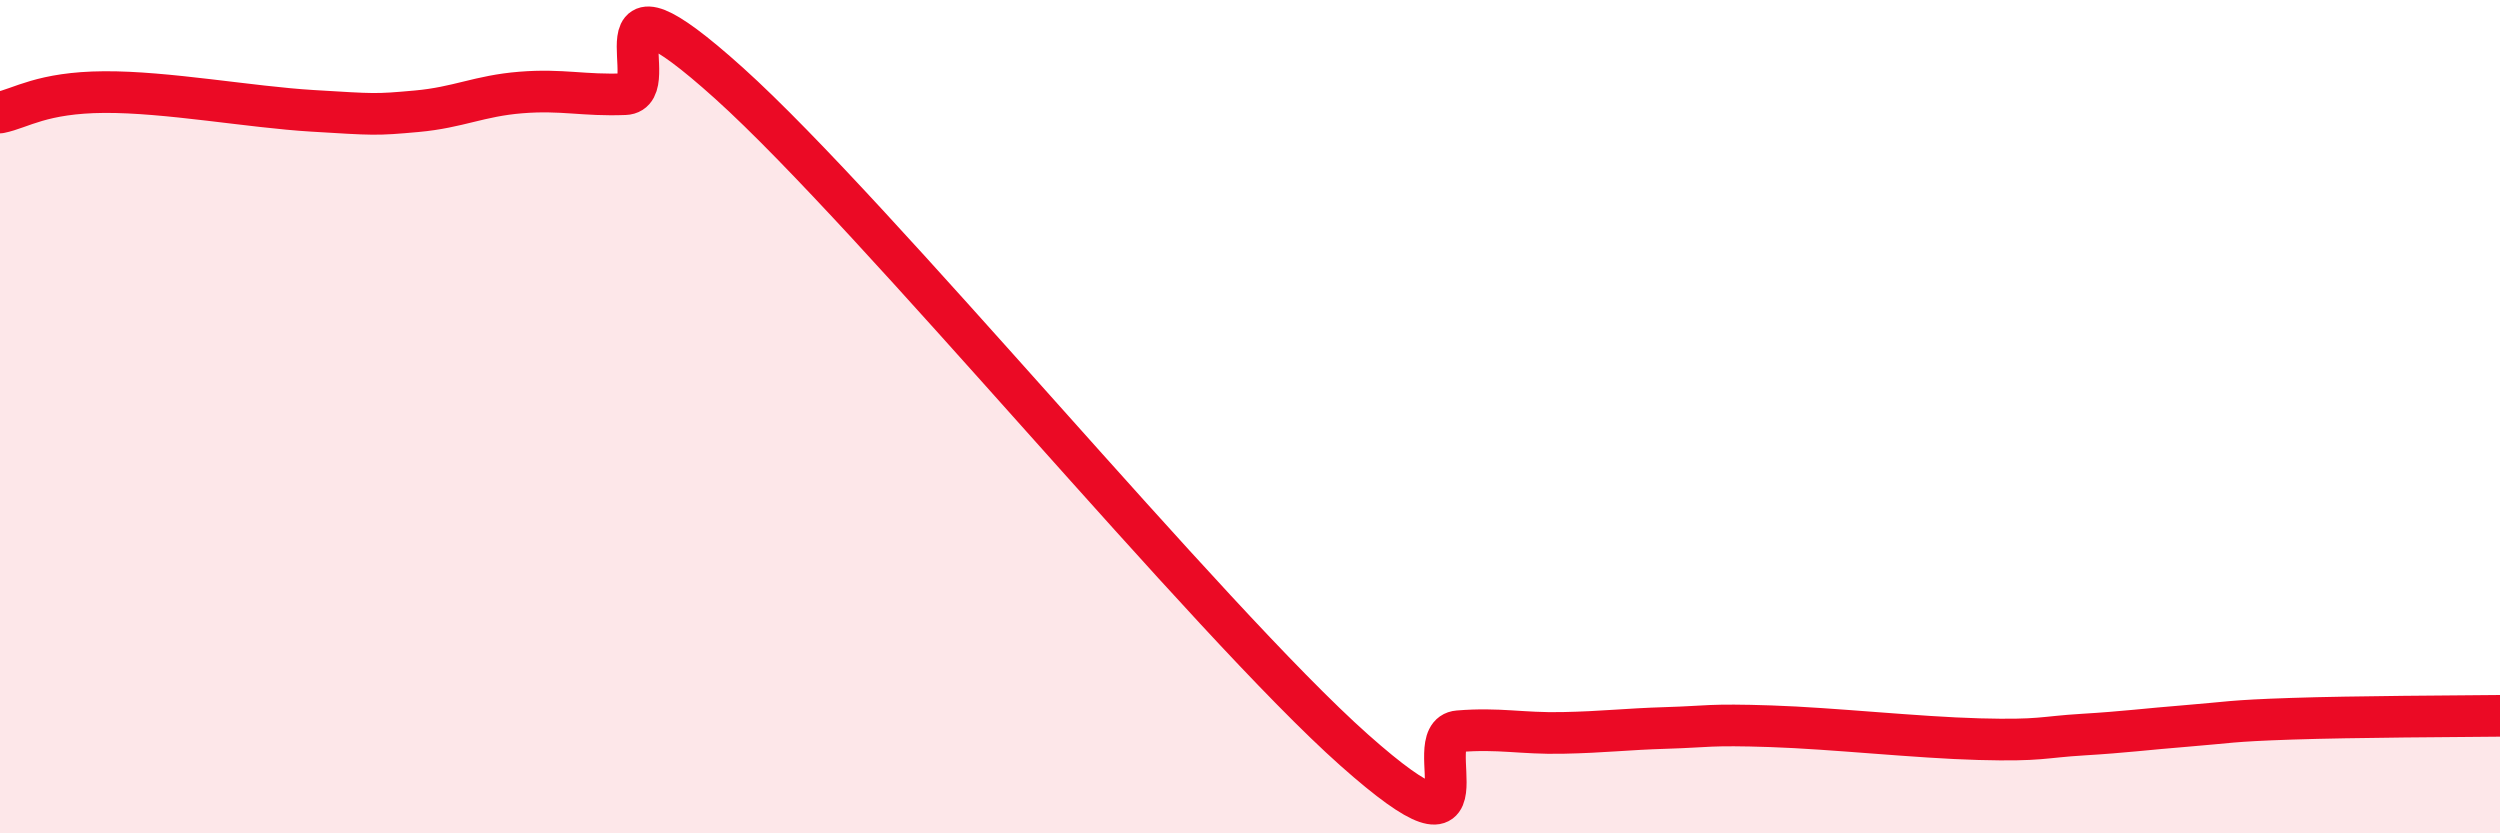
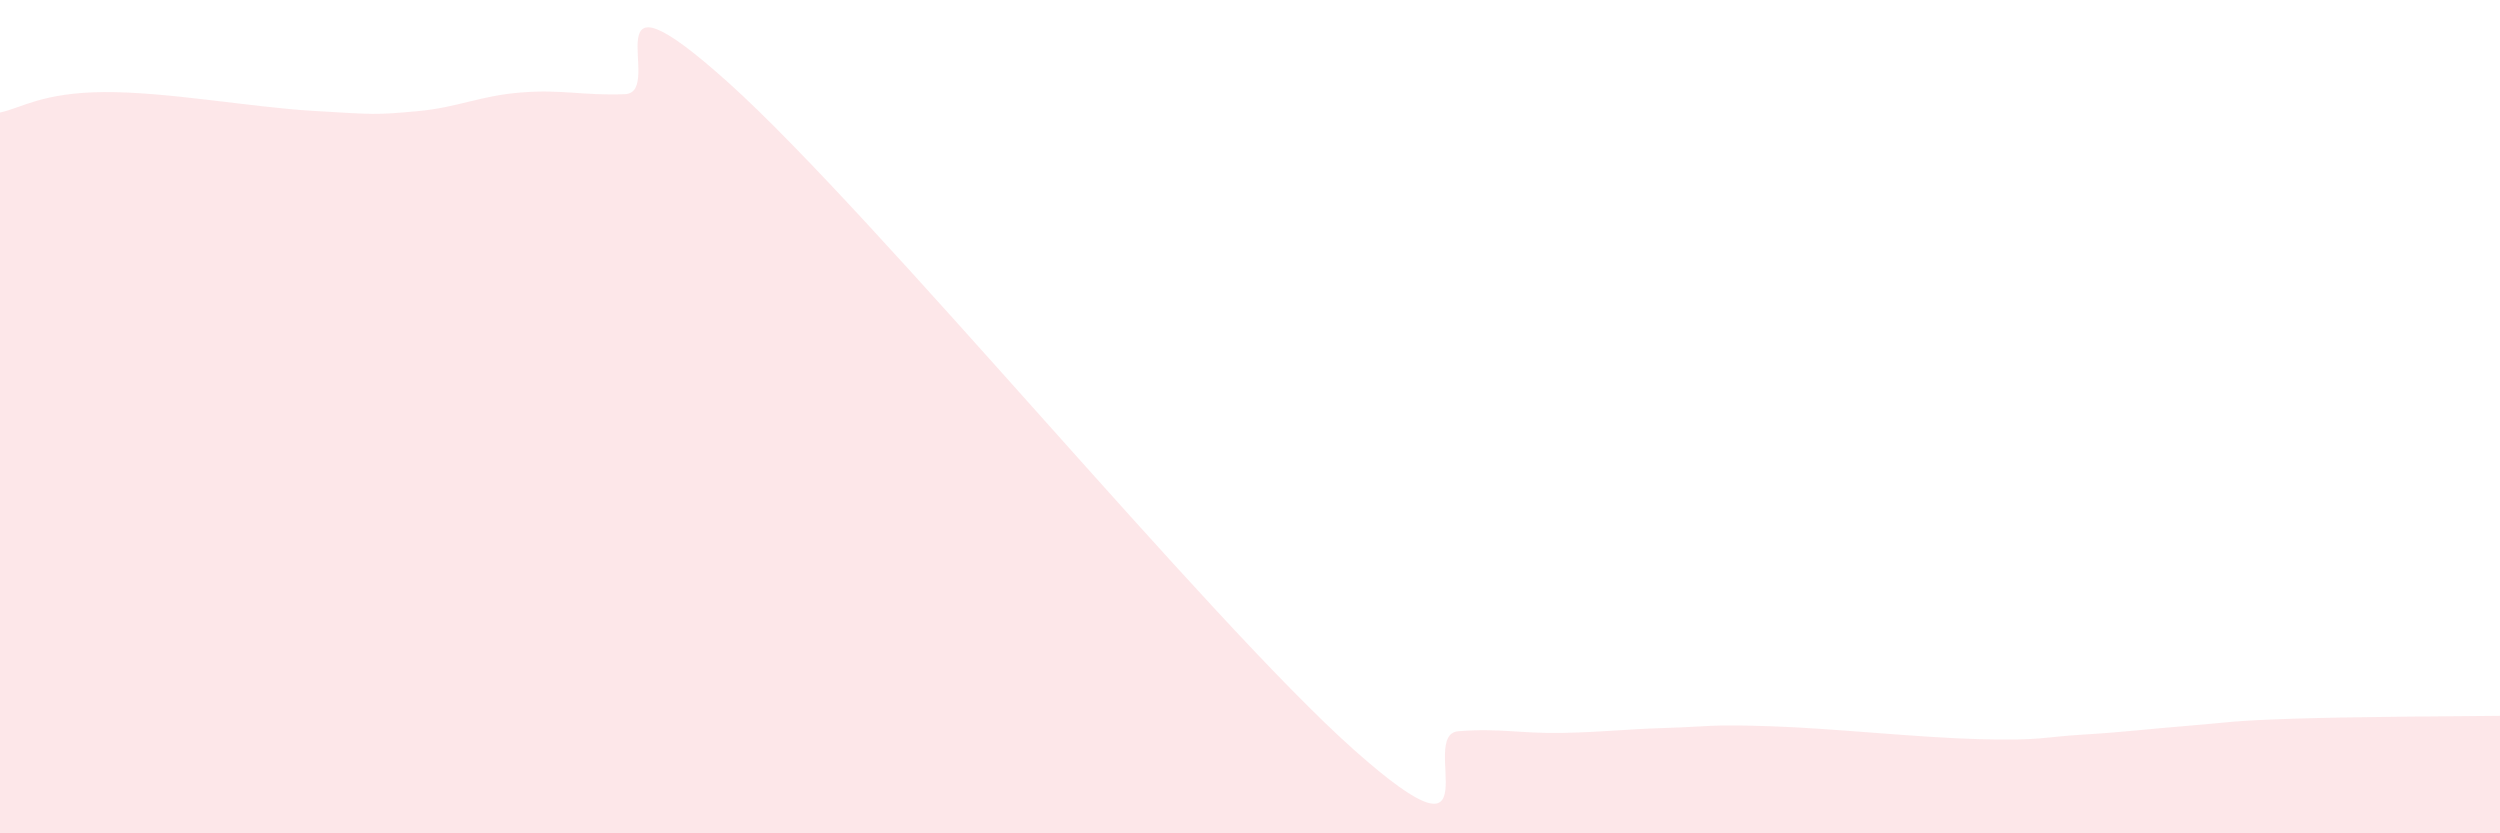
<svg xmlns="http://www.w3.org/2000/svg" width="60" height="20" viewBox="0 0 60 20">
  <path d="M 0,2.7 C 0.5,2.6 1,2.22 2.5,2.21 C 4,2.2 6,2.57 7.5,2.66 C 9,2.75 9,2.76 10,2.67 C 11,2.58 11.5,2.3 12.5,2.22 C 13.5,2.14 14,2.3 15,2.26 C 16,2.22 14,-1.15 17.5,2 C 21,5.15 29,14.89 32.5,18 C 36,21.11 34,17.63 35,17.55 C 36,17.47 36.5,17.61 37.5,17.59 C 38.5,17.57 39,17.5 40,17.47 C 41,17.44 41,17.38 42.5,17.43 C 44,17.48 46,17.7 47.5,17.74 C 49,17.78 49,17.69 50,17.63 C 51,17.57 51.5,17.5 52.5,17.42 C 53.5,17.34 53.5,17.3 55,17.25 C 56.5,17.2 59,17.19 60,17.18L60 20L0 20Z" fill="#EB0A25" opacity="0.1" stroke-linecap="round" stroke-linejoin="round" />
-   <path d="M 0,2.7 C 0.5,2.6 1,2.22 2.5,2.21 C 4,2.2 6,2.57 7.5,2.66 C 9,2.75 9,2.76 10,2.67 C 11,2.58 11.5,2.3 12.5,2.22 C 13.5,2.14 14,2.3 15,2.26 C 16,2.22 14,-1.15 17.5,2 C 21,5.15 29,14.89 32.5,18 C 36,21.11 34,17.63 35,17.55 C 36,17.47 36.5,17.61 37.5,17.59 C 38.5,17.57 39,17.5 40,17.47 C 41,17.44 41,17.38 42.5,17.43 C 44,17.48 46,17.7 47.5,17.74 C 49,17.78 49,17.69 50,17.63 C 51,17.57 51.5,17.5 52.5,17.42 C 53.5,17.34 53.5,17.3 55,17.25 C 56.5,17.2 59,17.19 60,17.18" stroke="#EB0A25" stroke-width="1" fill="none" stroke-linecap="round" stroke-linejoin="round" />
</svg>